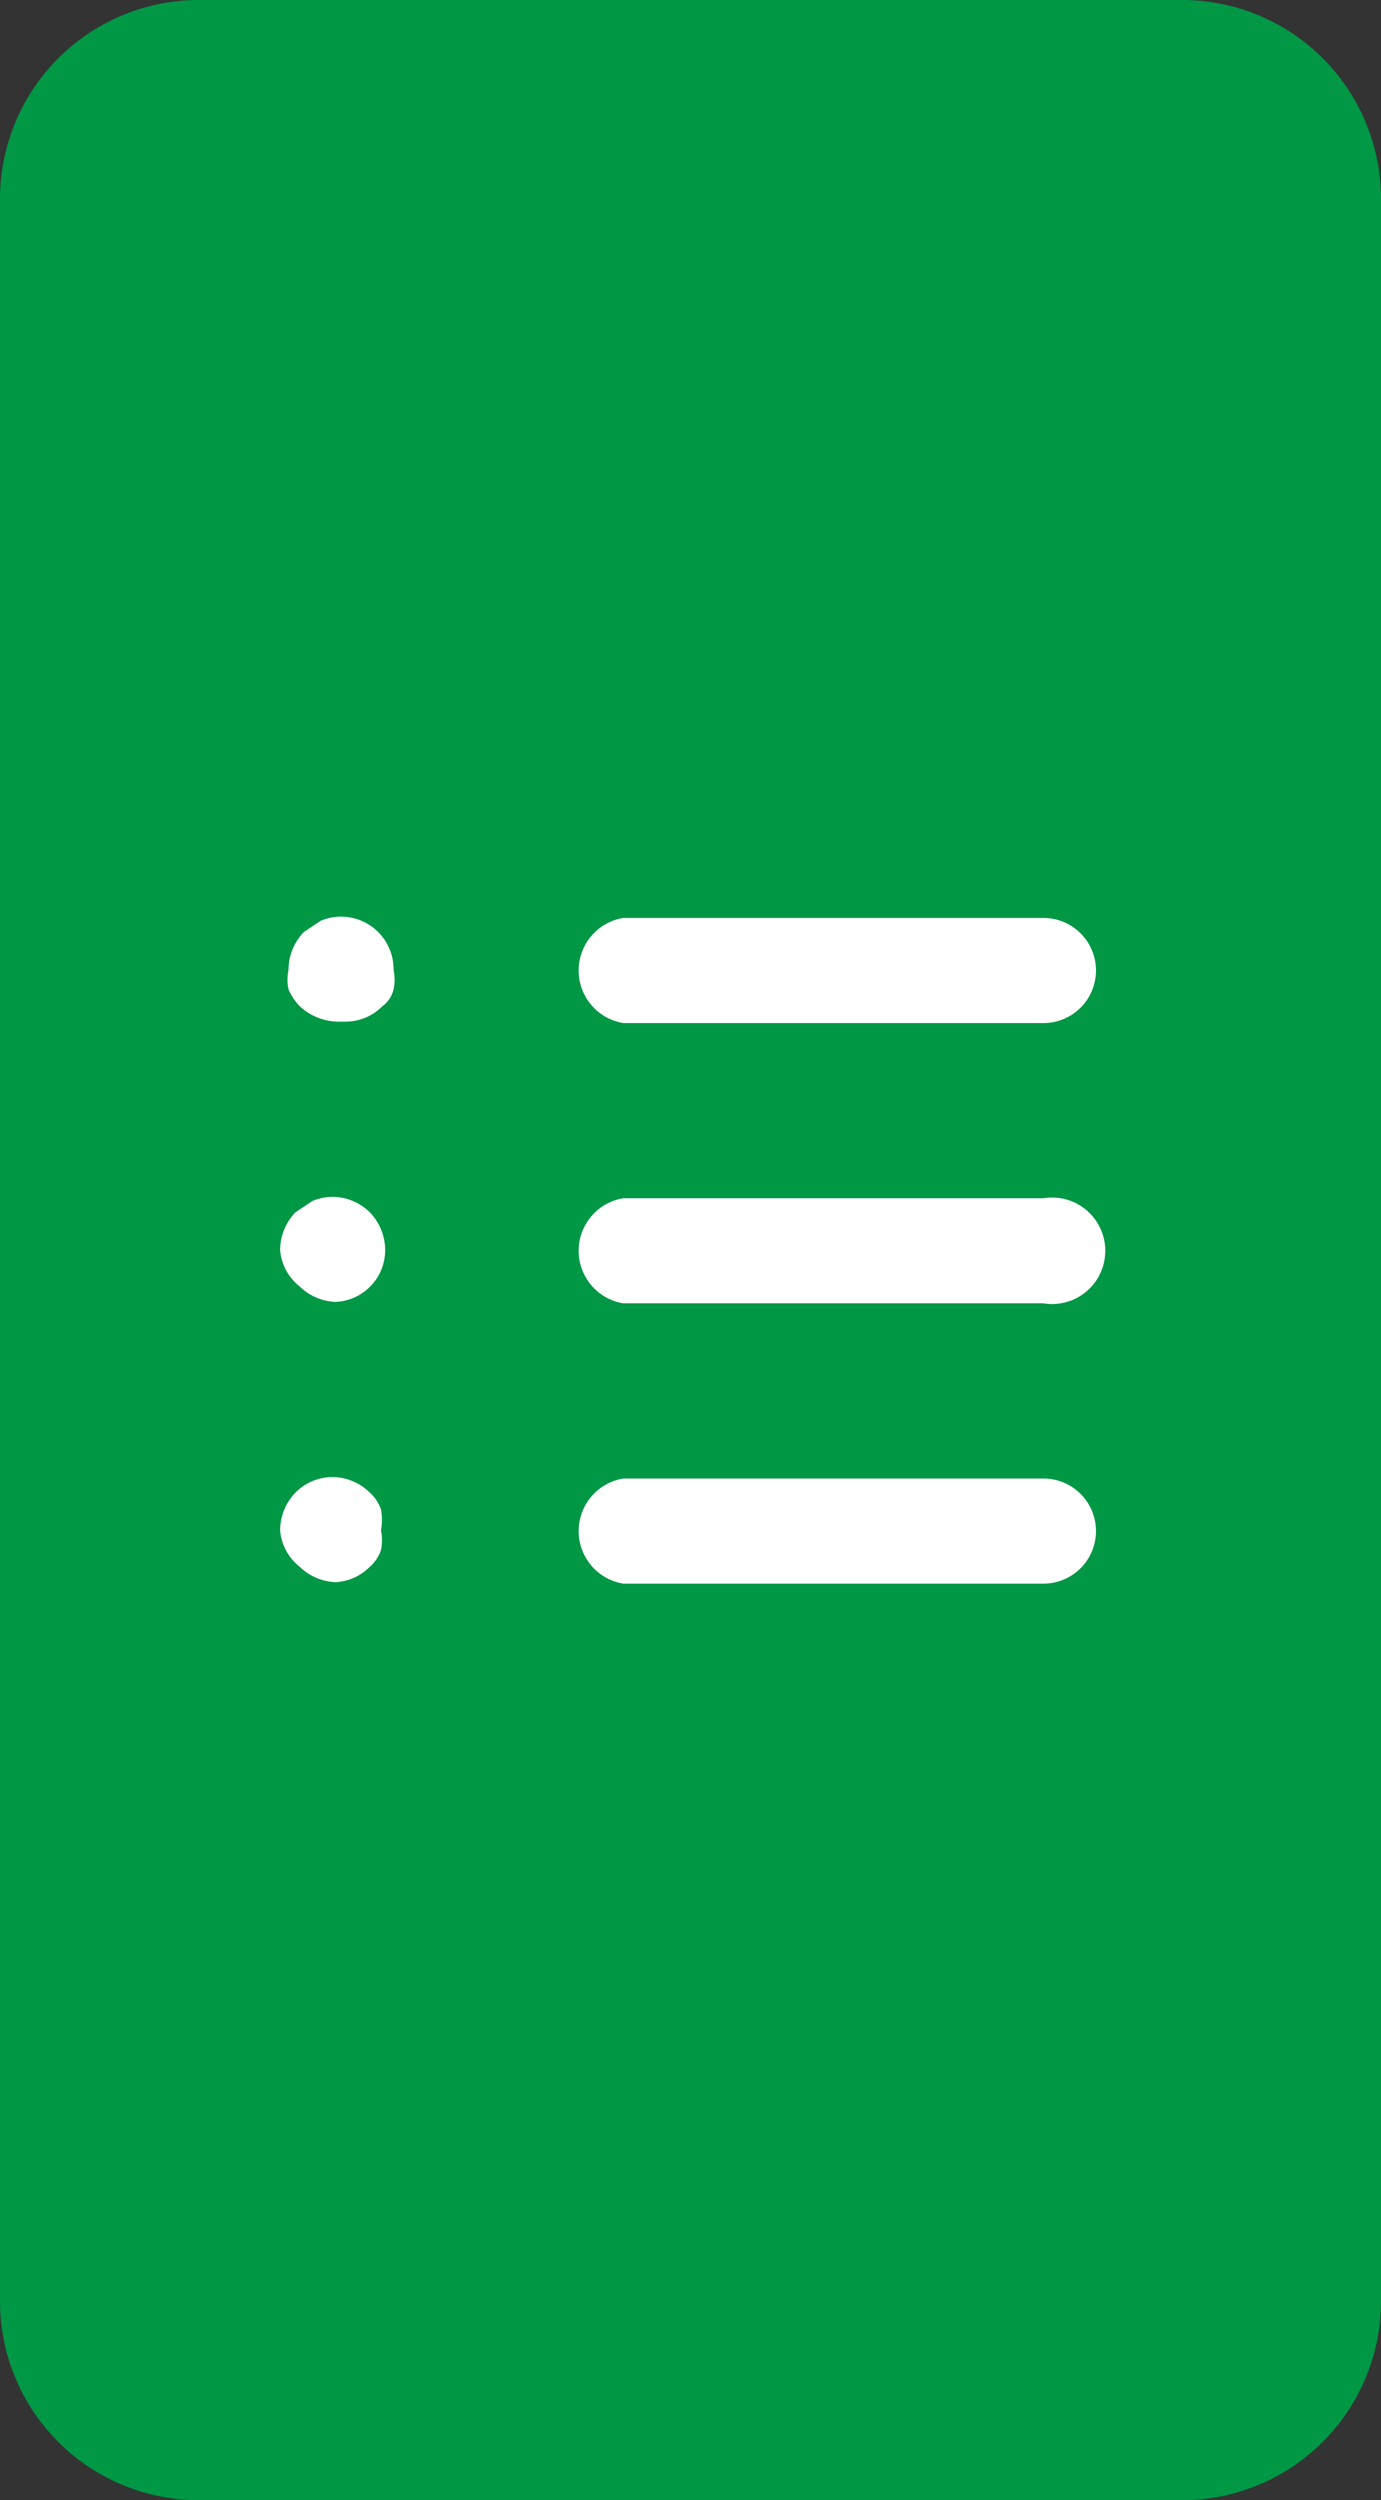
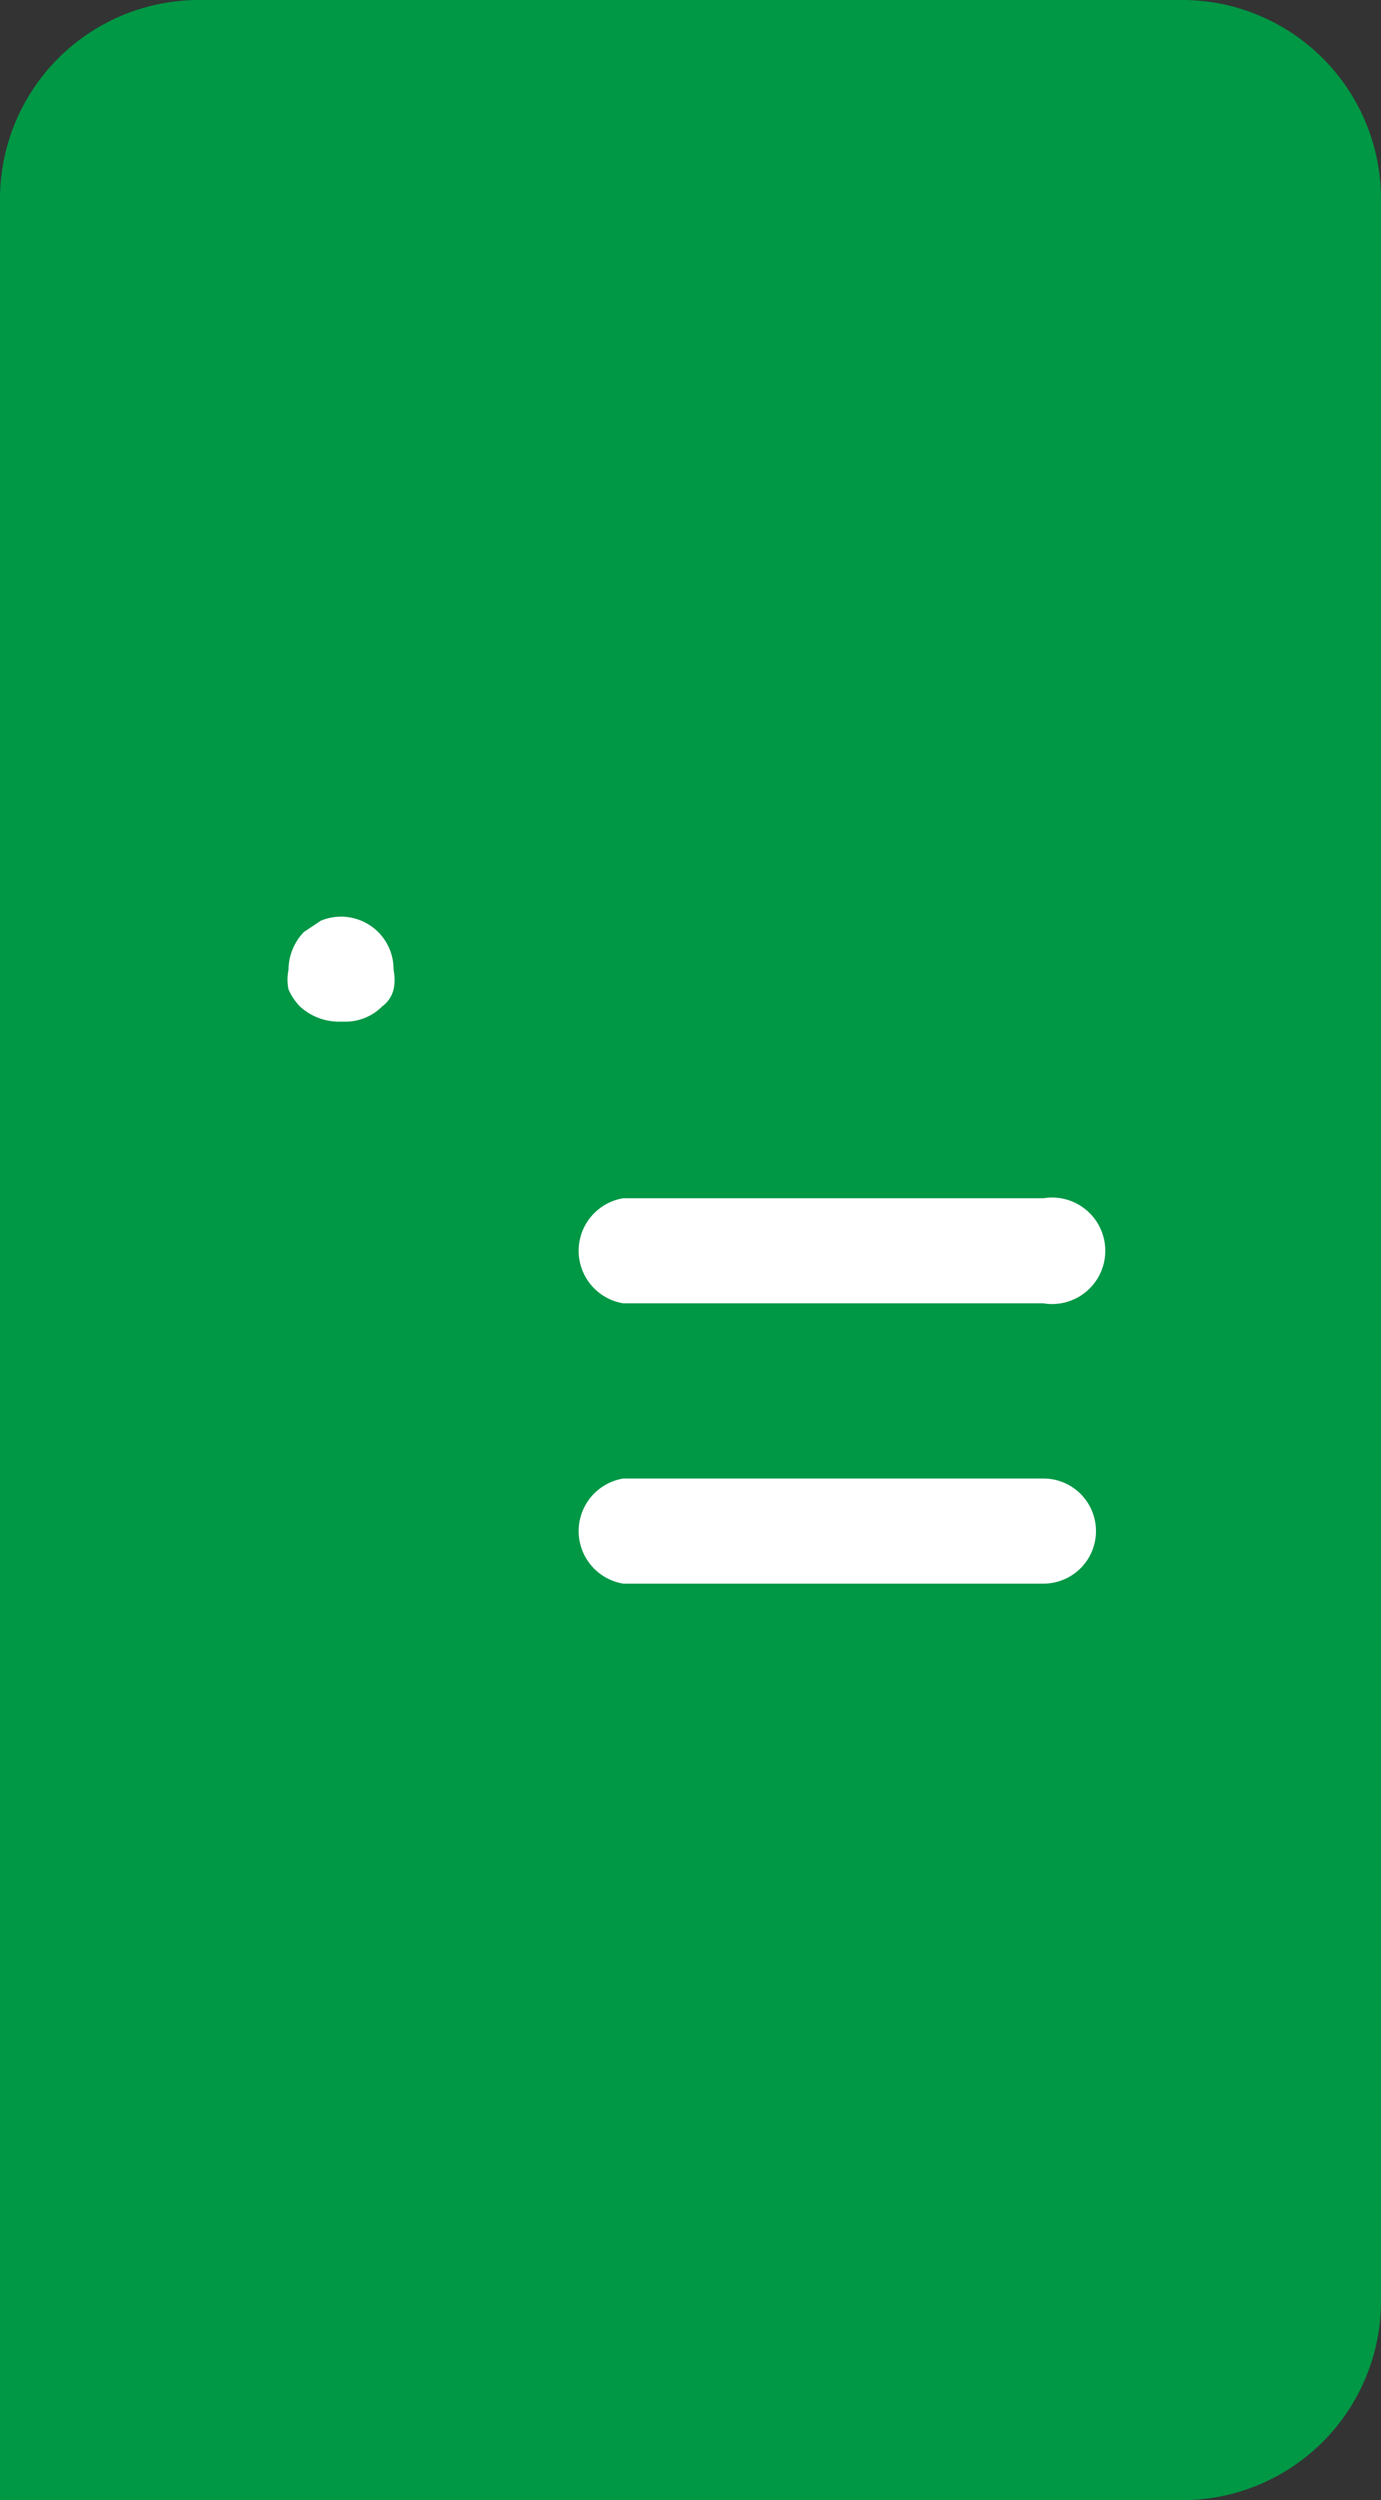
<svg xmlns="http://www.w3.org/2000/svg" width="9.86" height="17.84" viewBox="0 0 9.86 17.84">
  <rect x="0" y="0" width="9.86" height="17.84" fill="#333333" stroke="none" />
  <g id="small-icon4" transform="translate(0 0)">
    <g id="Page_10" data-name="Page 10">
-       <path id="Path_1188" data-name="Path 1188" d="M8.44,17.84h-7A1.42,1.42,0,0,1,0,16.43v-15A1.42,1.42,0,0,1,1.42,0h7A1.42,1.42,0,0,1,9.86,1.42v15a1.42,1.42,0,0,1-1.42,1.42" transform="translate(0 0)" fill="#009745" />
-       <path id="Path_1189" data-name="Path 1189" d="M7.45,7.3h-3a.38.38,0,0,1,0-.75h3a.375.375,0,0,1,0,.75" transform="translate(0 0)" fill="#fff" />
+       <path id="Path_1188" data-name="Path 1188" d="M8.44,17.84A1.42,1.42,0,0,1,0,16.43v-15A1.42,1.42,0,0,1,1.42,0h7A1.42,1.42,0,0,1,9.86,1.42v15a1.42,1.42,0,0,1-1.42,1.42" transform="translate(0 0)" fill="#009745" />
      <path id="Path_1190" data-name="Path 1190" d="M2.41,7.29a.41.41,0,0,1-.27-.11.4.4,0,0,1-.08-.12.34.34,0,0,1,0-.14.39.39,0,0,1,.11-.27l.12-.08a.375.375,0,0,1,.52.35.34.34,0,0,1,0,.14.21.21,0,0,1-.08.12.37.37,0,0,1-.26.11" transform="translate(0 0)" fill="#fff" />
      <path id="Path_1191" data-name="Path 1191" d="M7.45,9.3h-3a.38.38,0,0,1,0-.75h3a.38.38,0,1,1,0,.75" transform="translate(0 0)" fill="#fff" />
-       <path id="Path_1192" data-name="Path 1192" d="M2.41,9.29a.39.39,0,0,1-.27-.11A.37.37,0,0,1,2,8.92a.39.39,0,0,1,.11-.27l.12-.08a.37.37,0,0,1,.29,0,.38.38,0,0,1,.12.08.39.39,0,0,1,.11.27.37.37,0,0,1-.37.37" transform="translate(0 0)" fill="#fff" />
      <path id="Path_1193" data-name="Path 1193" d="M7.45,11.3h-3a.38.38,0,0,1,0-.75h3a.375.375,0,0,1,0,.75" transform="translate(0 0)" fill="#fff" />
-       <path id="Path_1194" data-name="Path 1194" d="M2.41,11.29a.39.39,0,0,1-.27-.11A.37.37,0,0,1,2,10.92a.39.39,0,0,1,.11-.27.37.37,0,0,1,.41-.08.38.38,0,0,1,.12.08.29.29,0,0,1,.08.12.42.42,0,0,1,0,.15.34.34,0,0,1,0,.14.27.27,0,0,1-.08.12.37.37,0,0,1-.26.11" transform="translate(0 0)" fill="#fff" />
    </g>
  </g>
</svg>